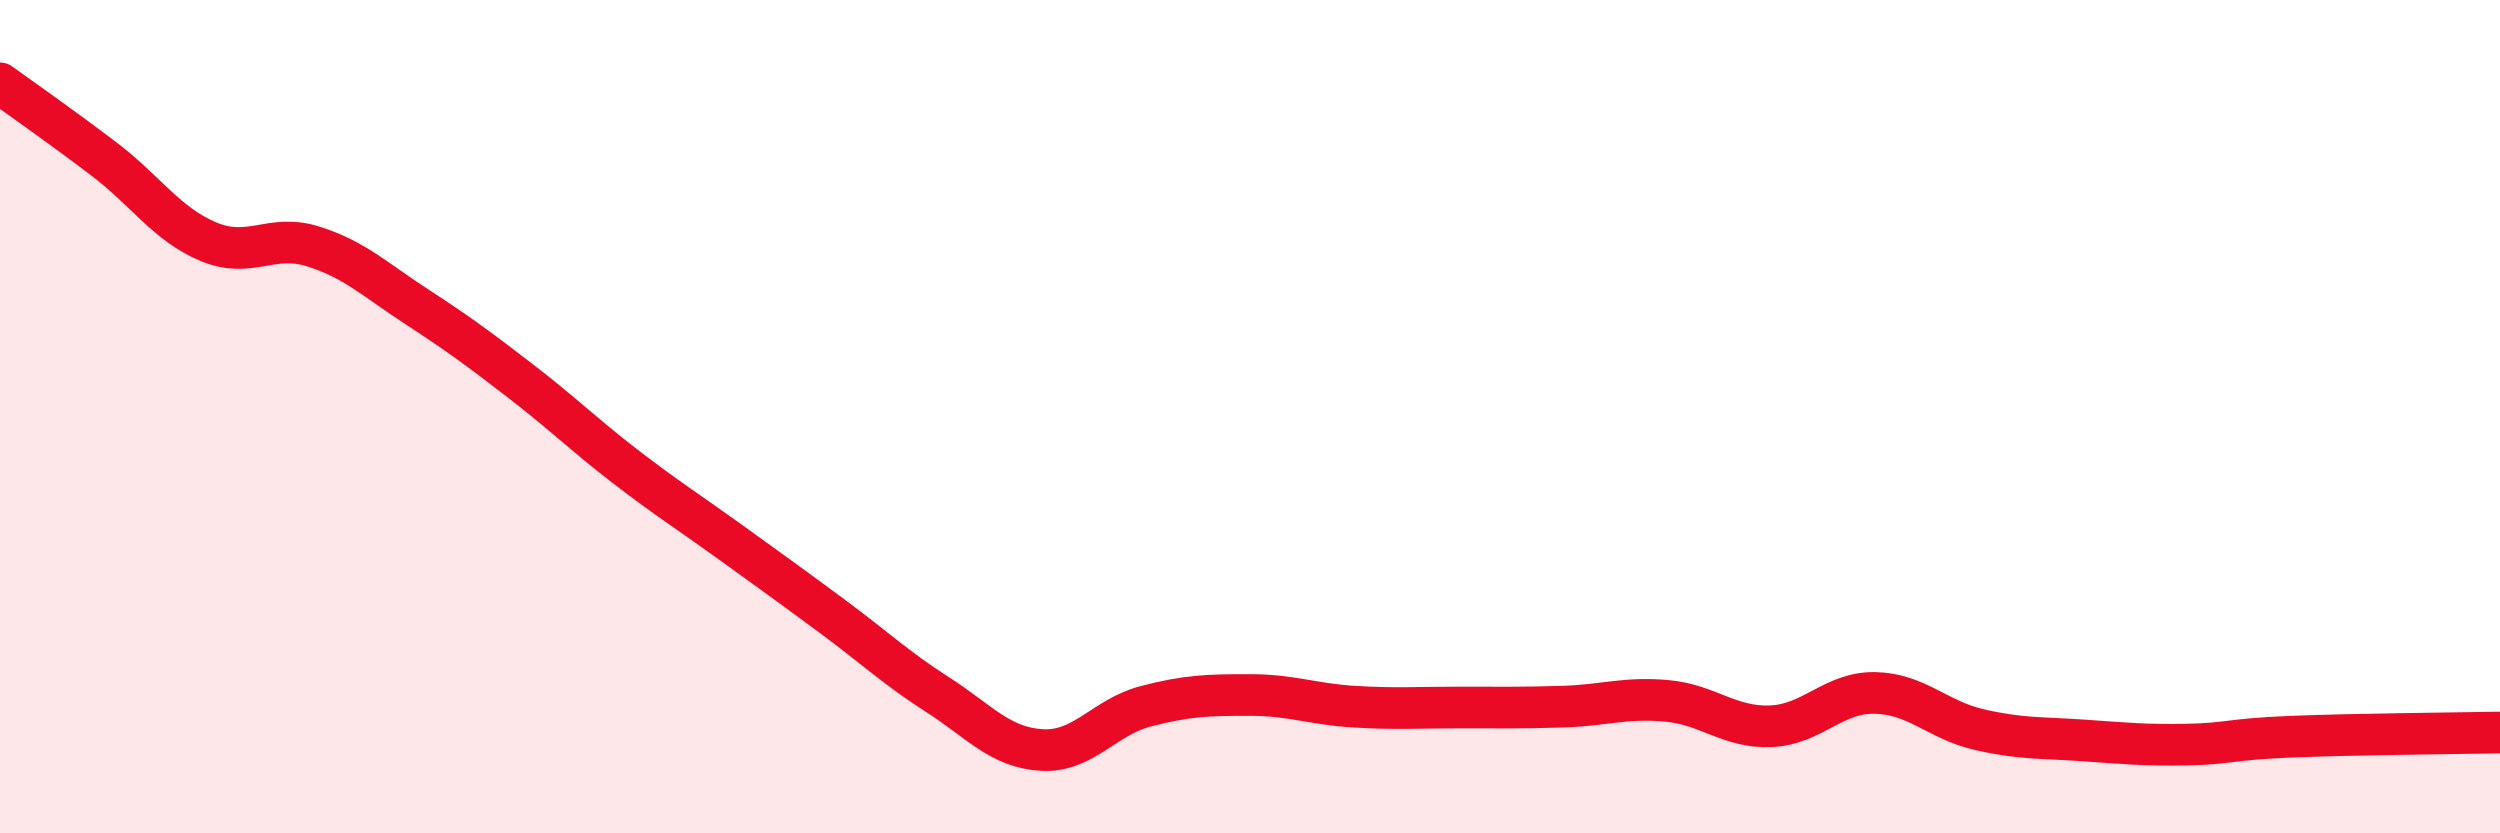
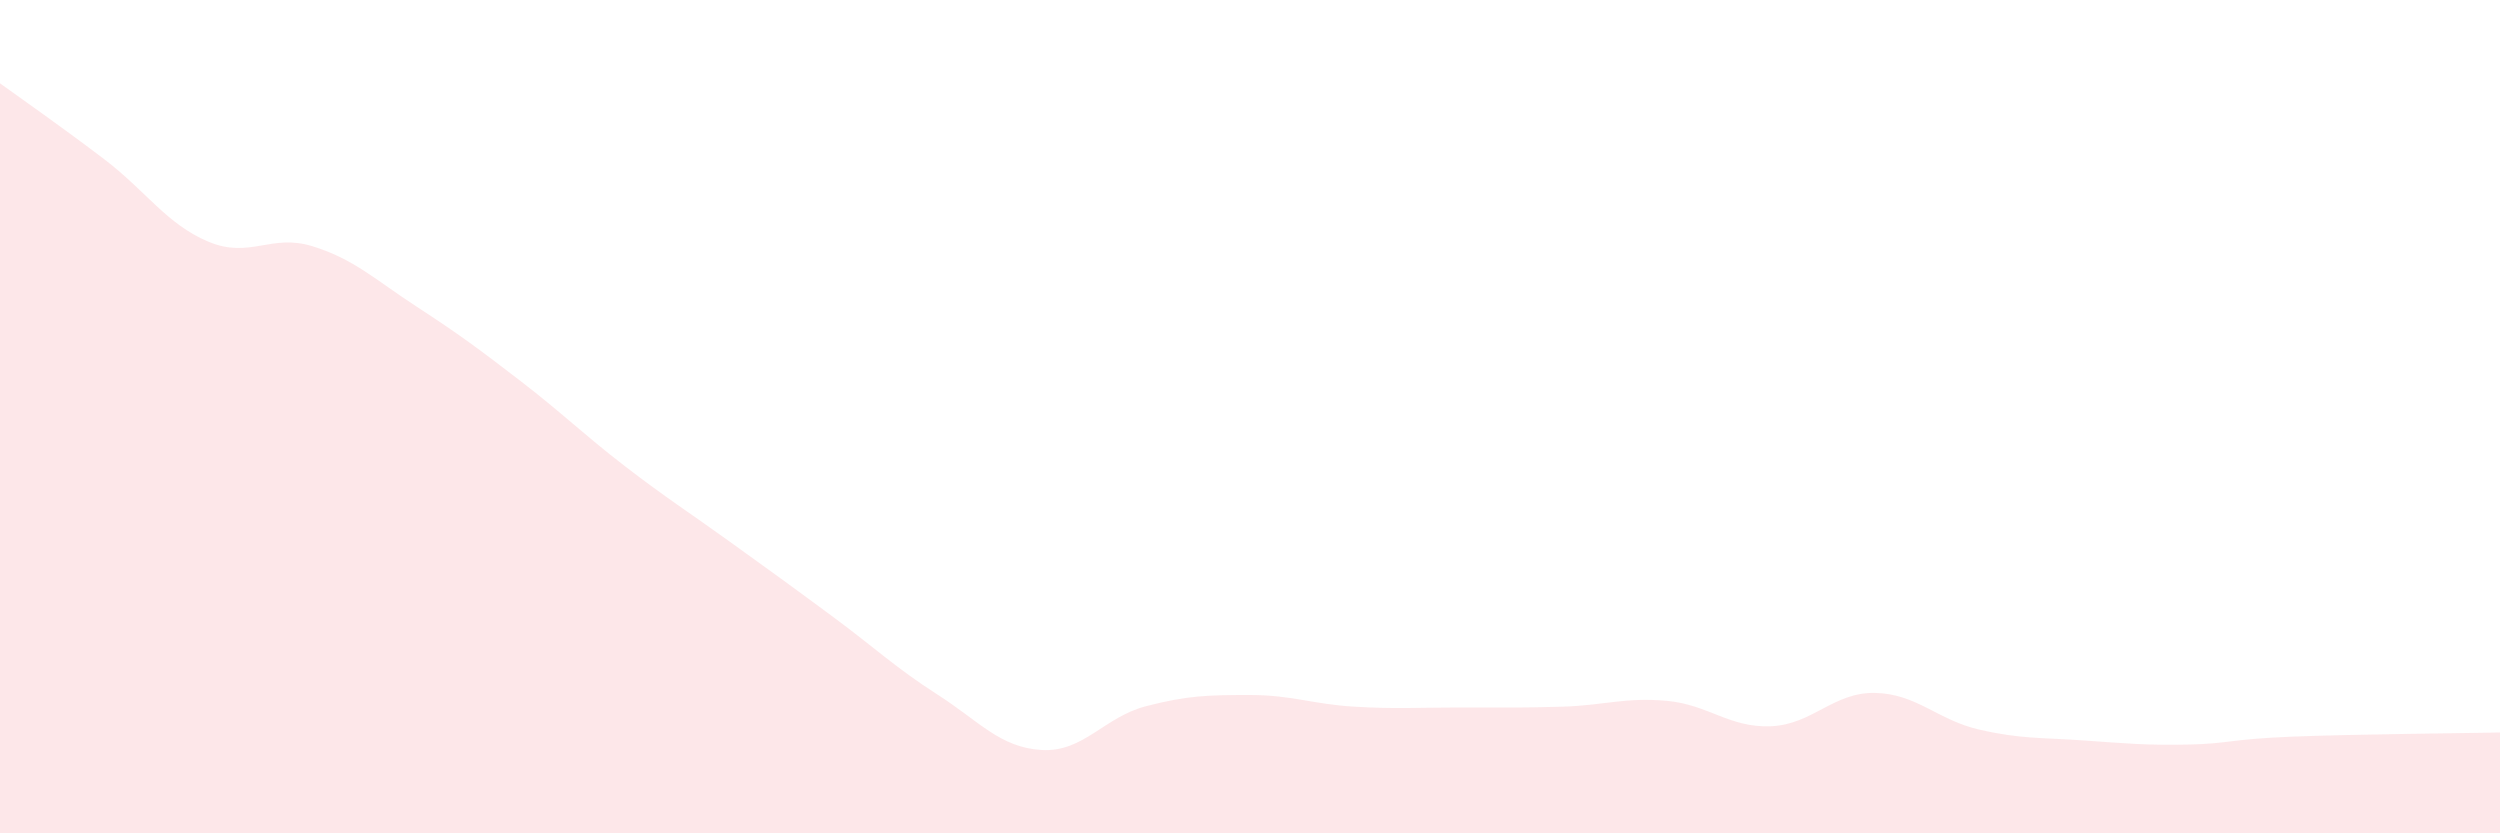
<svg xmlns="http://www.w3.org/2000/svg" width="60" height="20" viewBox="0 0 60 20">
  <path d="M 0,2 C 0.5,2.36 1.5,3.06 2.5,3.82 C 3.5,4.58 4,5.38 5,5.8 C 6,6.22 6.5,5.6 7.5,5.91 C 8.5,6.22 9,6.71 10,7.36 C 11,8.01 11.5,8.38 12.5,9.15 C 13.5,9.92 14,10.42 15,11.19 C 16,11.96 16.5,12.27 17.5,12.99 C 18.5,13.71 19,14.07 20,14.81 C 21,15.55 21.5,16.03 22.5,16.67 C 23.5,17.31 24,17.94 25,18 C 26,18.06 26.5,17.21 27.5,16.95 C 28.5,16.69 29,16.68 30,16.68 C 31,16.68 31.5,16.9 32.5,16.96 C 33.5,17.02 34,16.98 35,16.98 C 36,16.98 36.5,16.99 37.5,16.96 C 38.5,16.93 39,16.73 40,16.82 C 41,16.91 41.5,17.47 42.5,17.43 C 43.5,17.39 44,16.61 45,16.63 C 46,16.65 46.5,17.28 47.5,17.51 C 48.5,17.74 49,17.7 50,17.77 C 51,17.84 51.5,17.89 52.5,17.87 C 53.5,17.85 53.5,17.74 55,17.68 C 56.5,17.62 59,17.6 60,17.58L60 20L0 20Z" fill="#EB0A25" opacity="0.1" stroke-linecap="round" stroke-linejoin="round" />
-   <path d="M 0,2 C 0.5,2.36 1.5,3.06 2.5,3.82 C 3.5,4.58 4,5.38 5,5.8 C 6,6.22 6.5,5.6 7.5,5.91 C 8.5,6.22 9,6.71 10,7.36 C 11,8.01 11.5,8.38 12.5,9.15 C 13.5,9.92 14,10.42 15,11.19 C 16,11.96 16.5,12.27 17.5,12.99 C 18.5,13.71 19,14.07 20,14.81 C 21,15.55 21.5,16.03 22.5,16.67 C 23.5,17.31 24,17.94 25,18 C 26,18.06 26.5,17.21 27.5,16.95 C 28.5,16.69 29,16.68 30,16.68 C 31,16.68 31.5,16.9 32.5,16.96 C 33.5,17.02 34,16.98 35,16.98 C 36,16.98 36.5,16.99 37.5,16.96 C 38.5,16.93 39,16.73 40,16.82 C 41,16.91 41.5,17.47 42.5,17.43 C 43.5,17.39 44,16.61 45,16.63 C 46,16.65 46.5,17.28 47.5,17.51 C 48.5,17.74 49,17.7 50,17.77 C 51,17.84 51.5,17.89 52.5,17.87 C 53.5,17.85 53.5,17.74 55,17.68 C 56.5,17.62 59,17.6 60,17.58" stroke="#EB0A25" stroke-width="1" fill="none" stroke-linecap="round" stroke-linejoin="round" />
</svg>